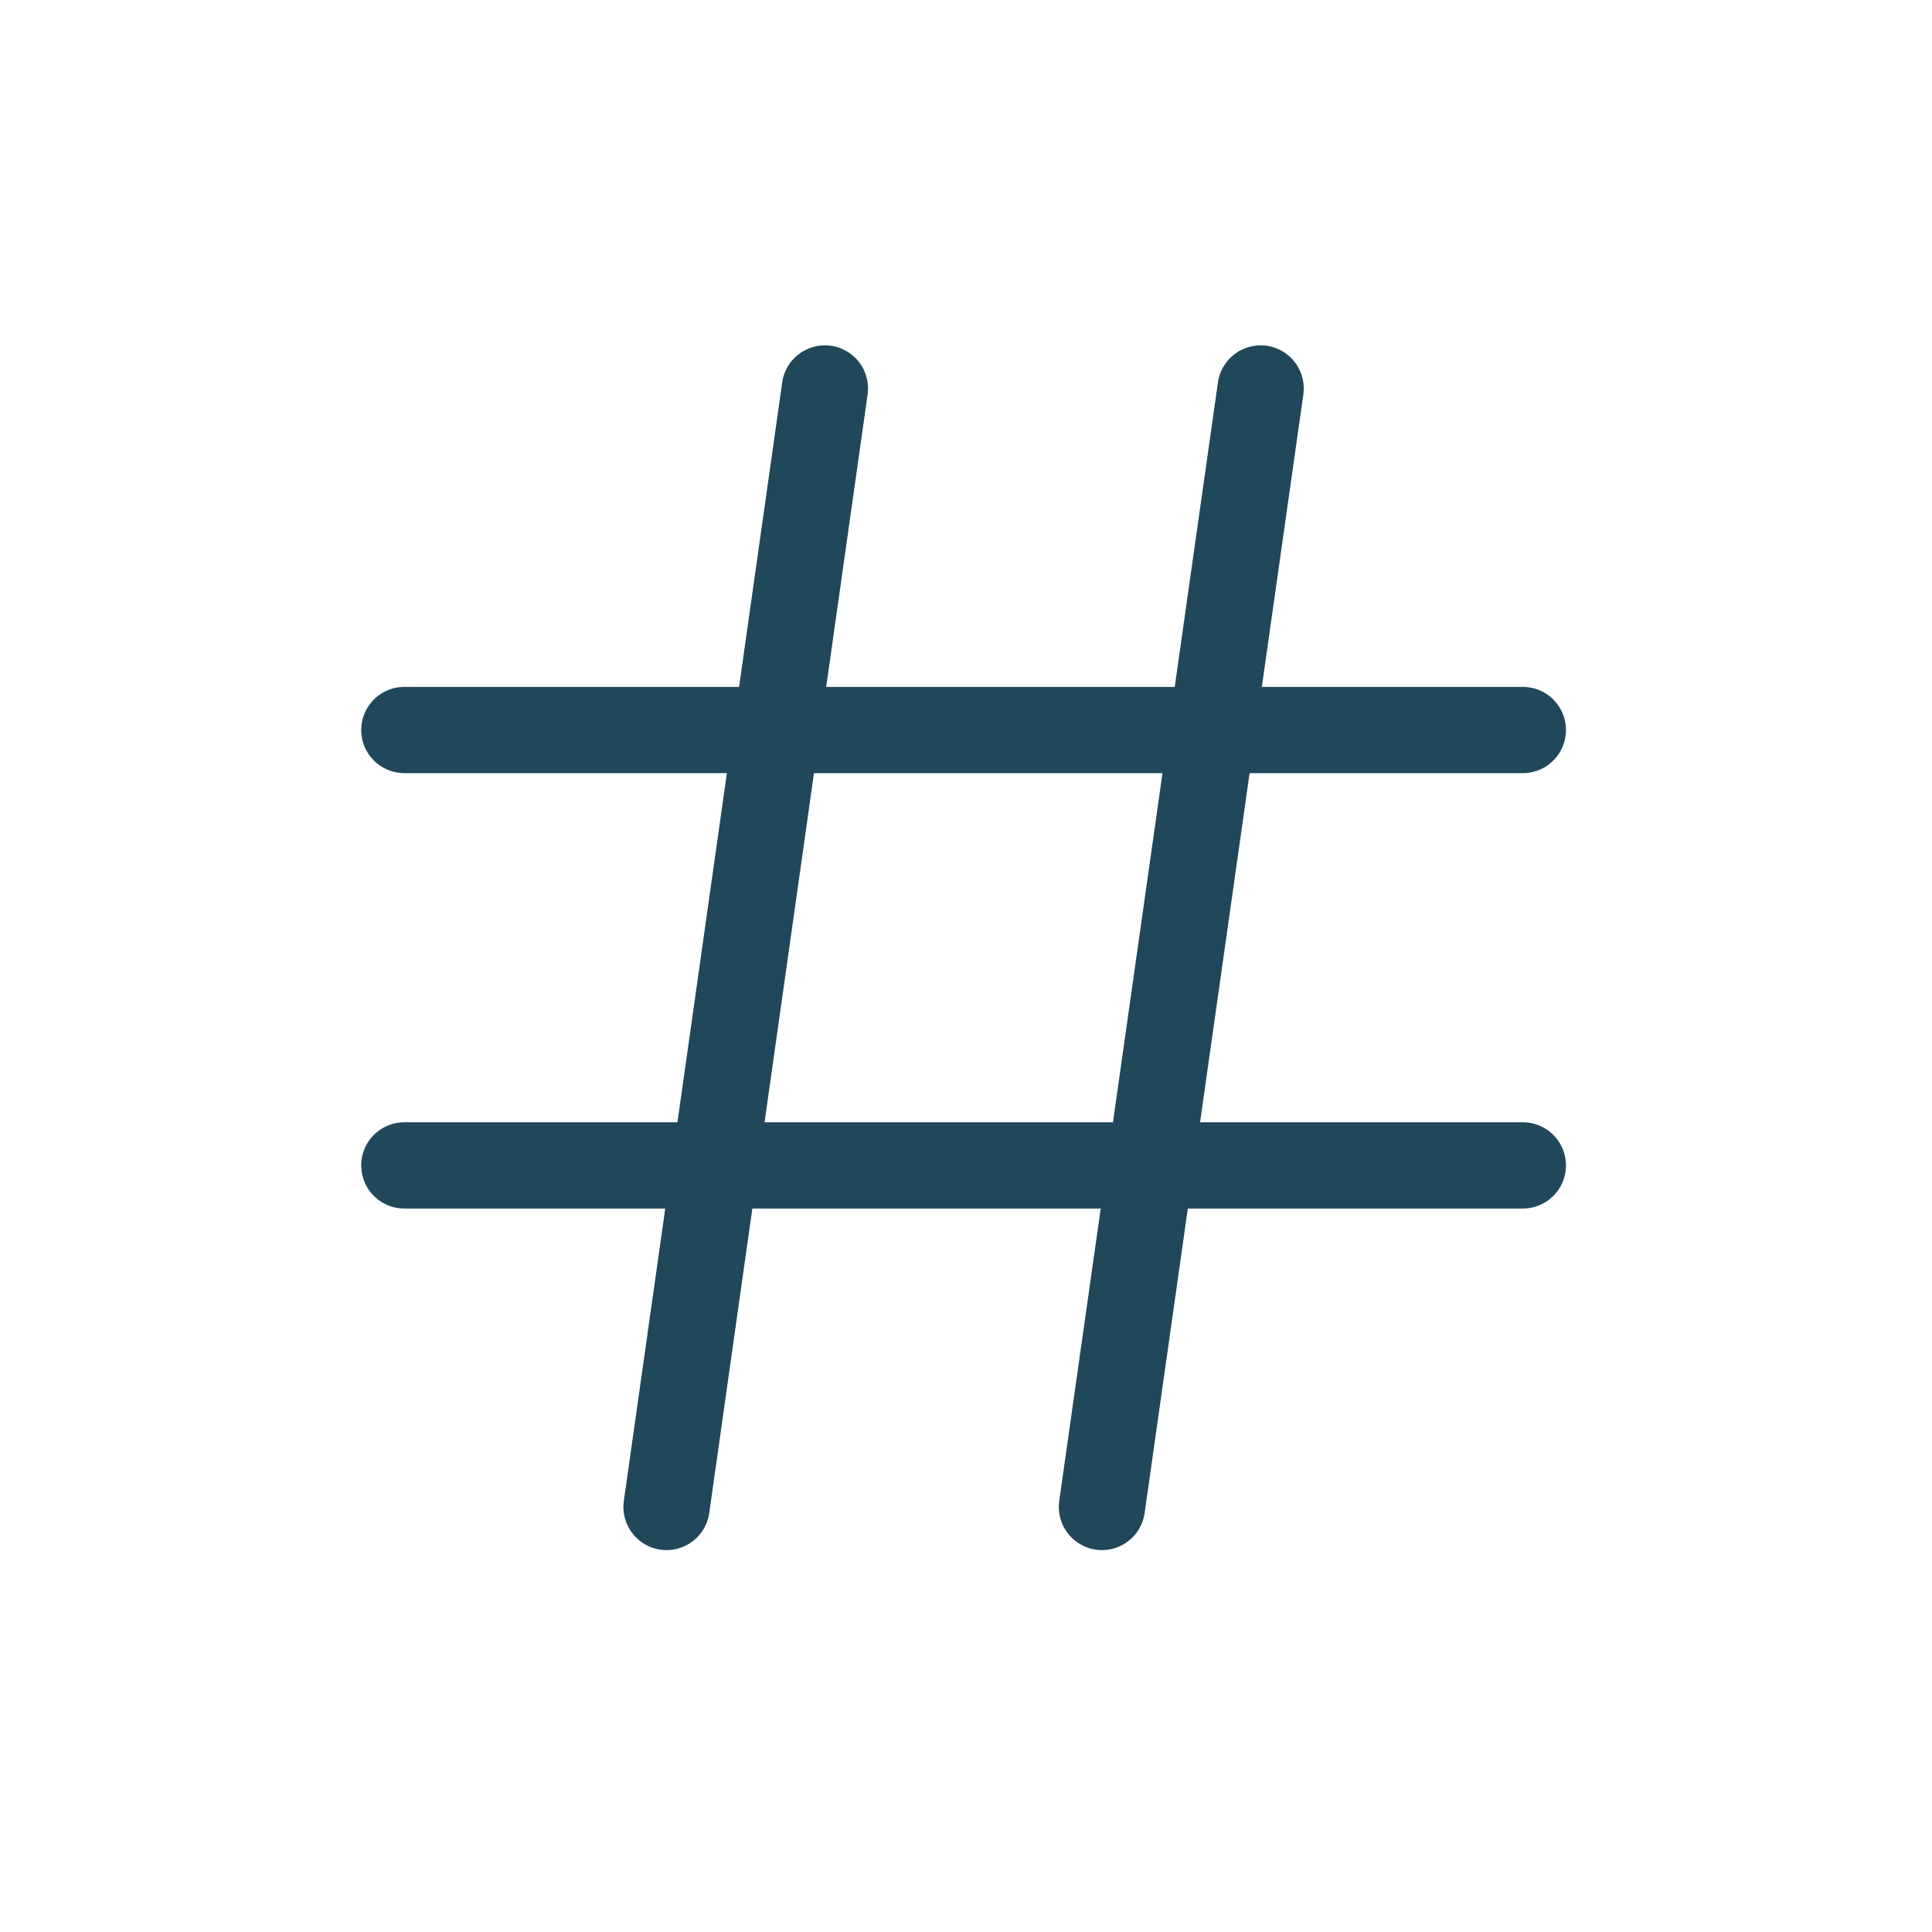
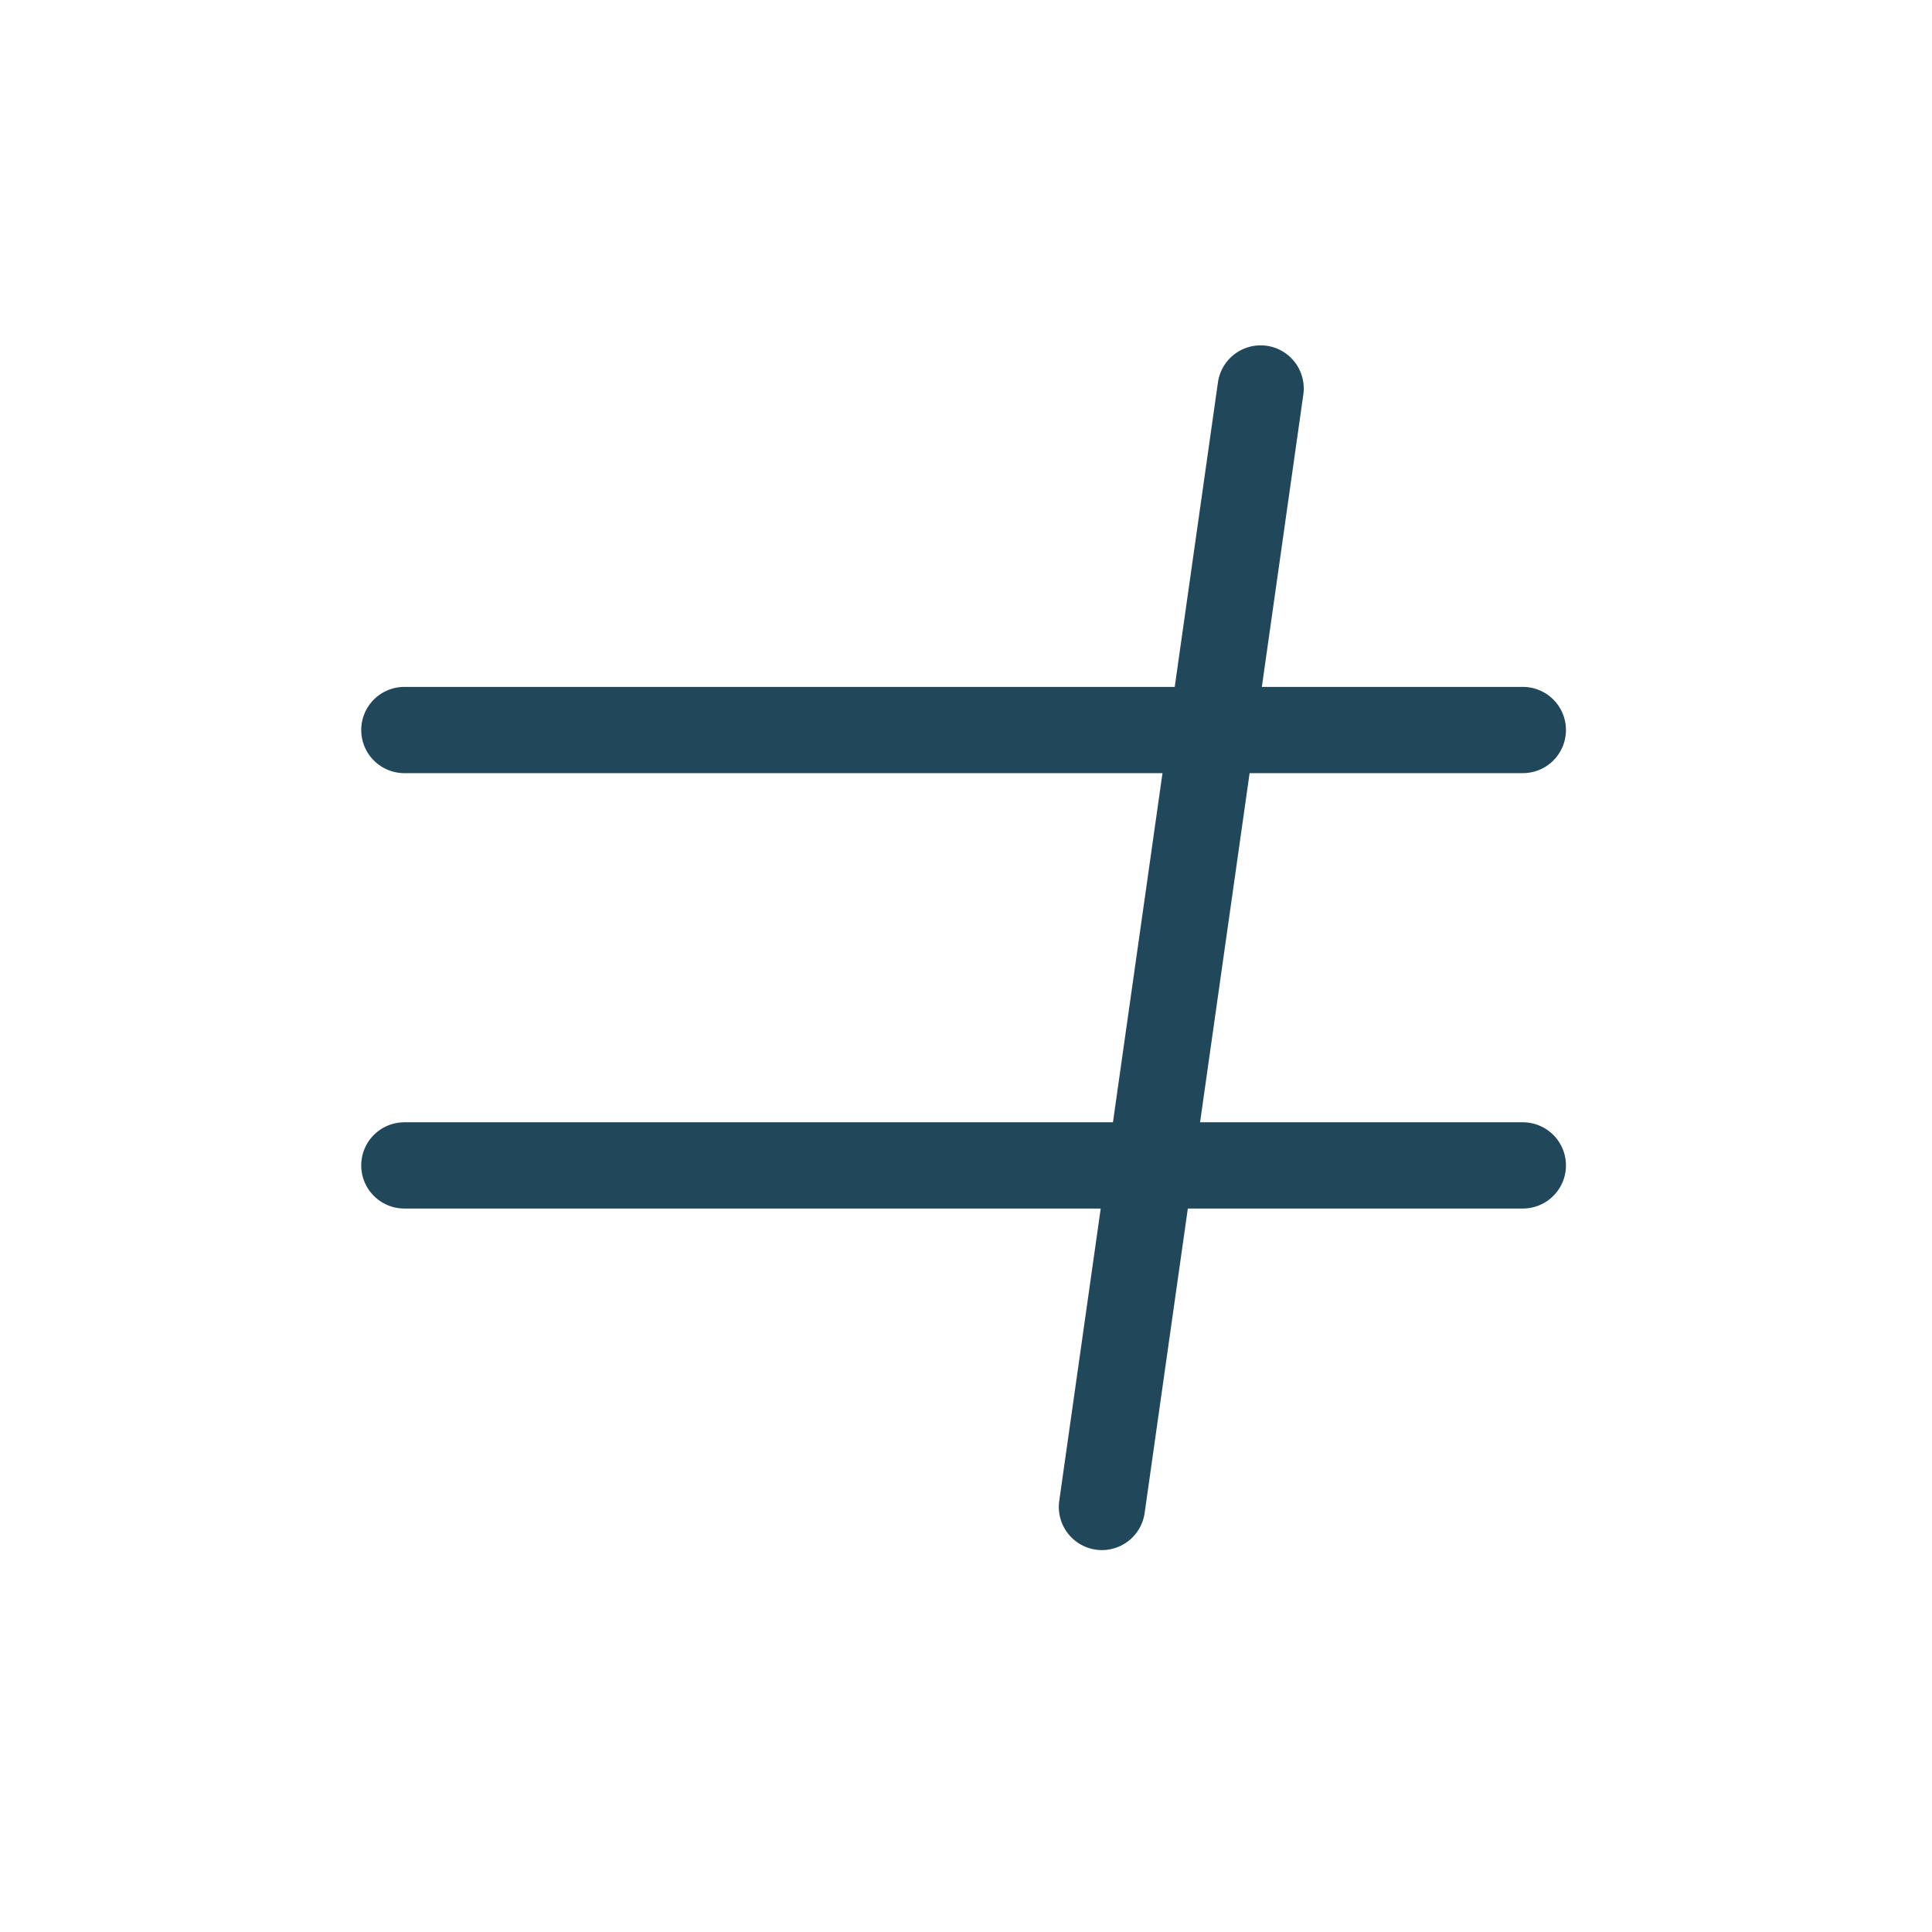
<svg xmlns="http://www.w3.org/2000/svg" id="Layer_1" width="56" height="56" viewBox="0 0 56 56">
  <defs>
    <style>
      .cls-1 {
        stroke-width: 0px;
      }

      .cls-1, .Stroke {
        fill: none;
      }

      .Stroke {
        stroke: #21475a;
        stroke-linecap: round;
        stroke-linejoin: round;
        stroke-width: 2.5px;
      }

      .cls-2 {
        opacity: .5;
      }
    </style>
  </defs>
  <g class="cls-2">
    <circle class="cls-1" cx="28" cy="28" r="27.5" />
  </g>
  <g>
    <g>
      <line class="Stroke" x1="36.54" y1="11.26" x2="31.94" y2="43.68" />
-       <line class="Stroke" x1="19.32" y1="43.68" x2="23.91" y2="11.26" />
    </g>
    <line class="Stroke" x1="11.72" y1="21.16" x2="44.14" y2="21.16" />
    <line class="Stroke" x1="44.14" y1="33.78" x2="11.72" y2="33.78" />
  </g>
</svg>